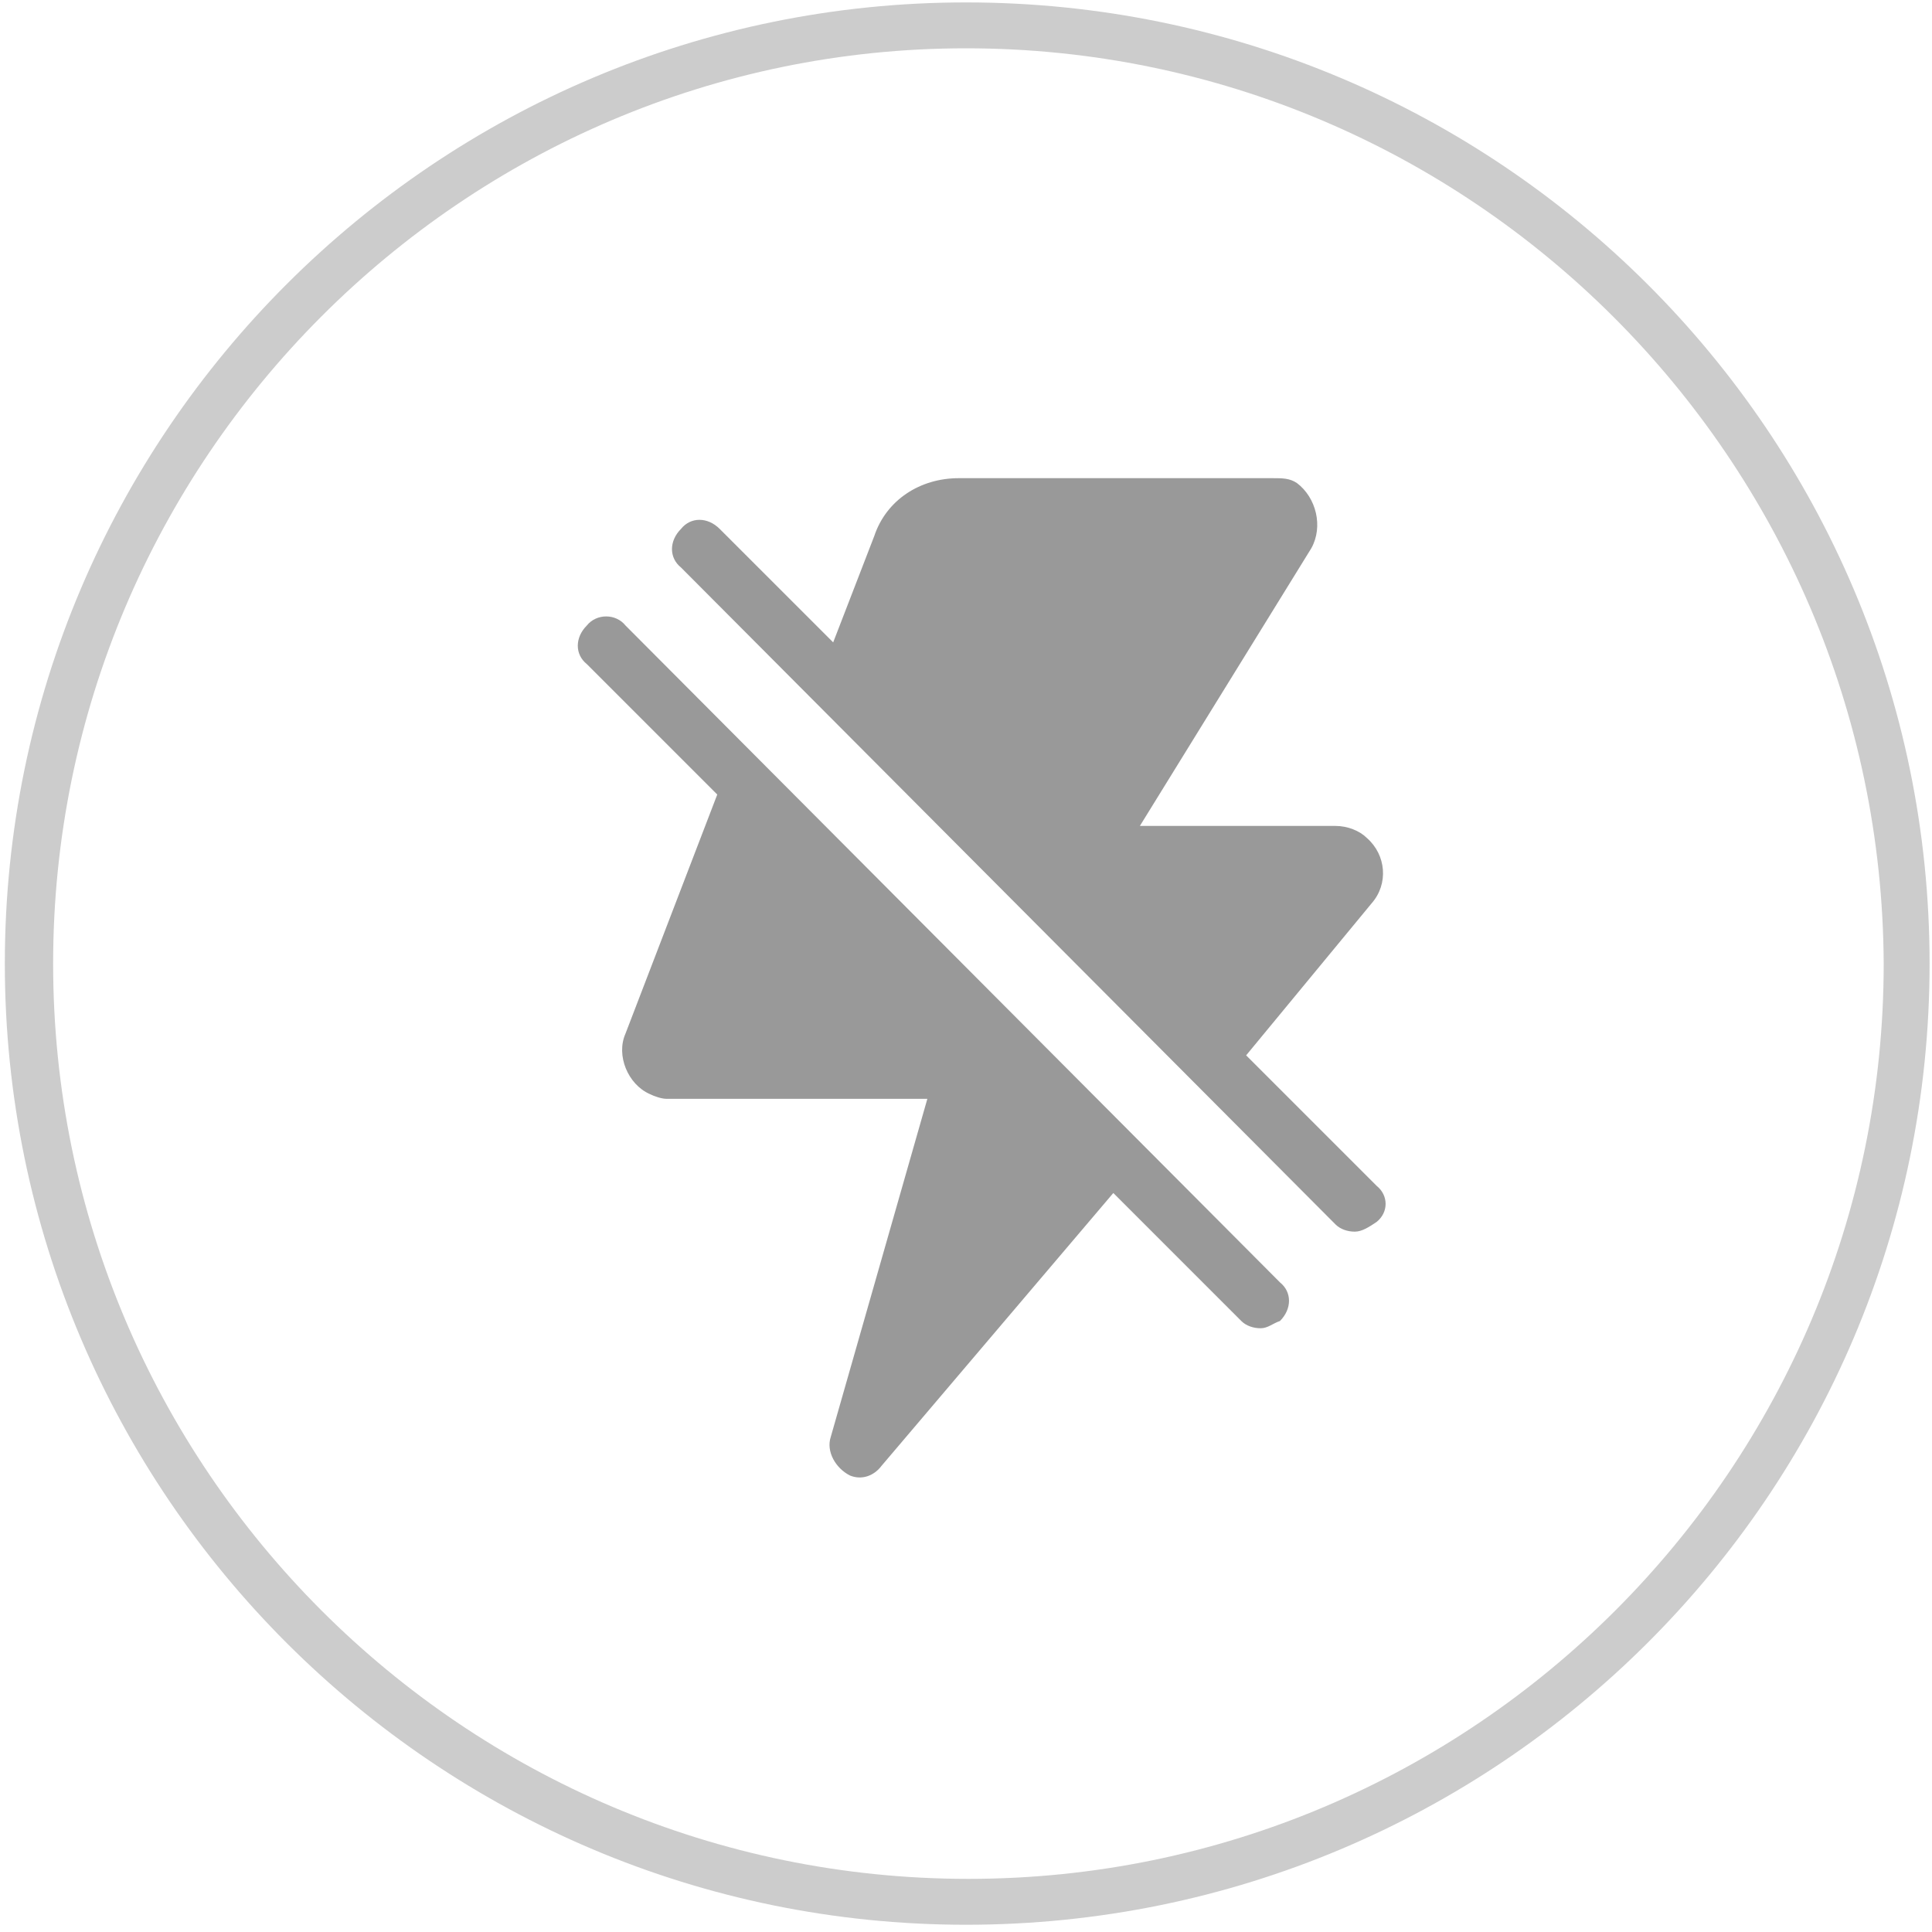
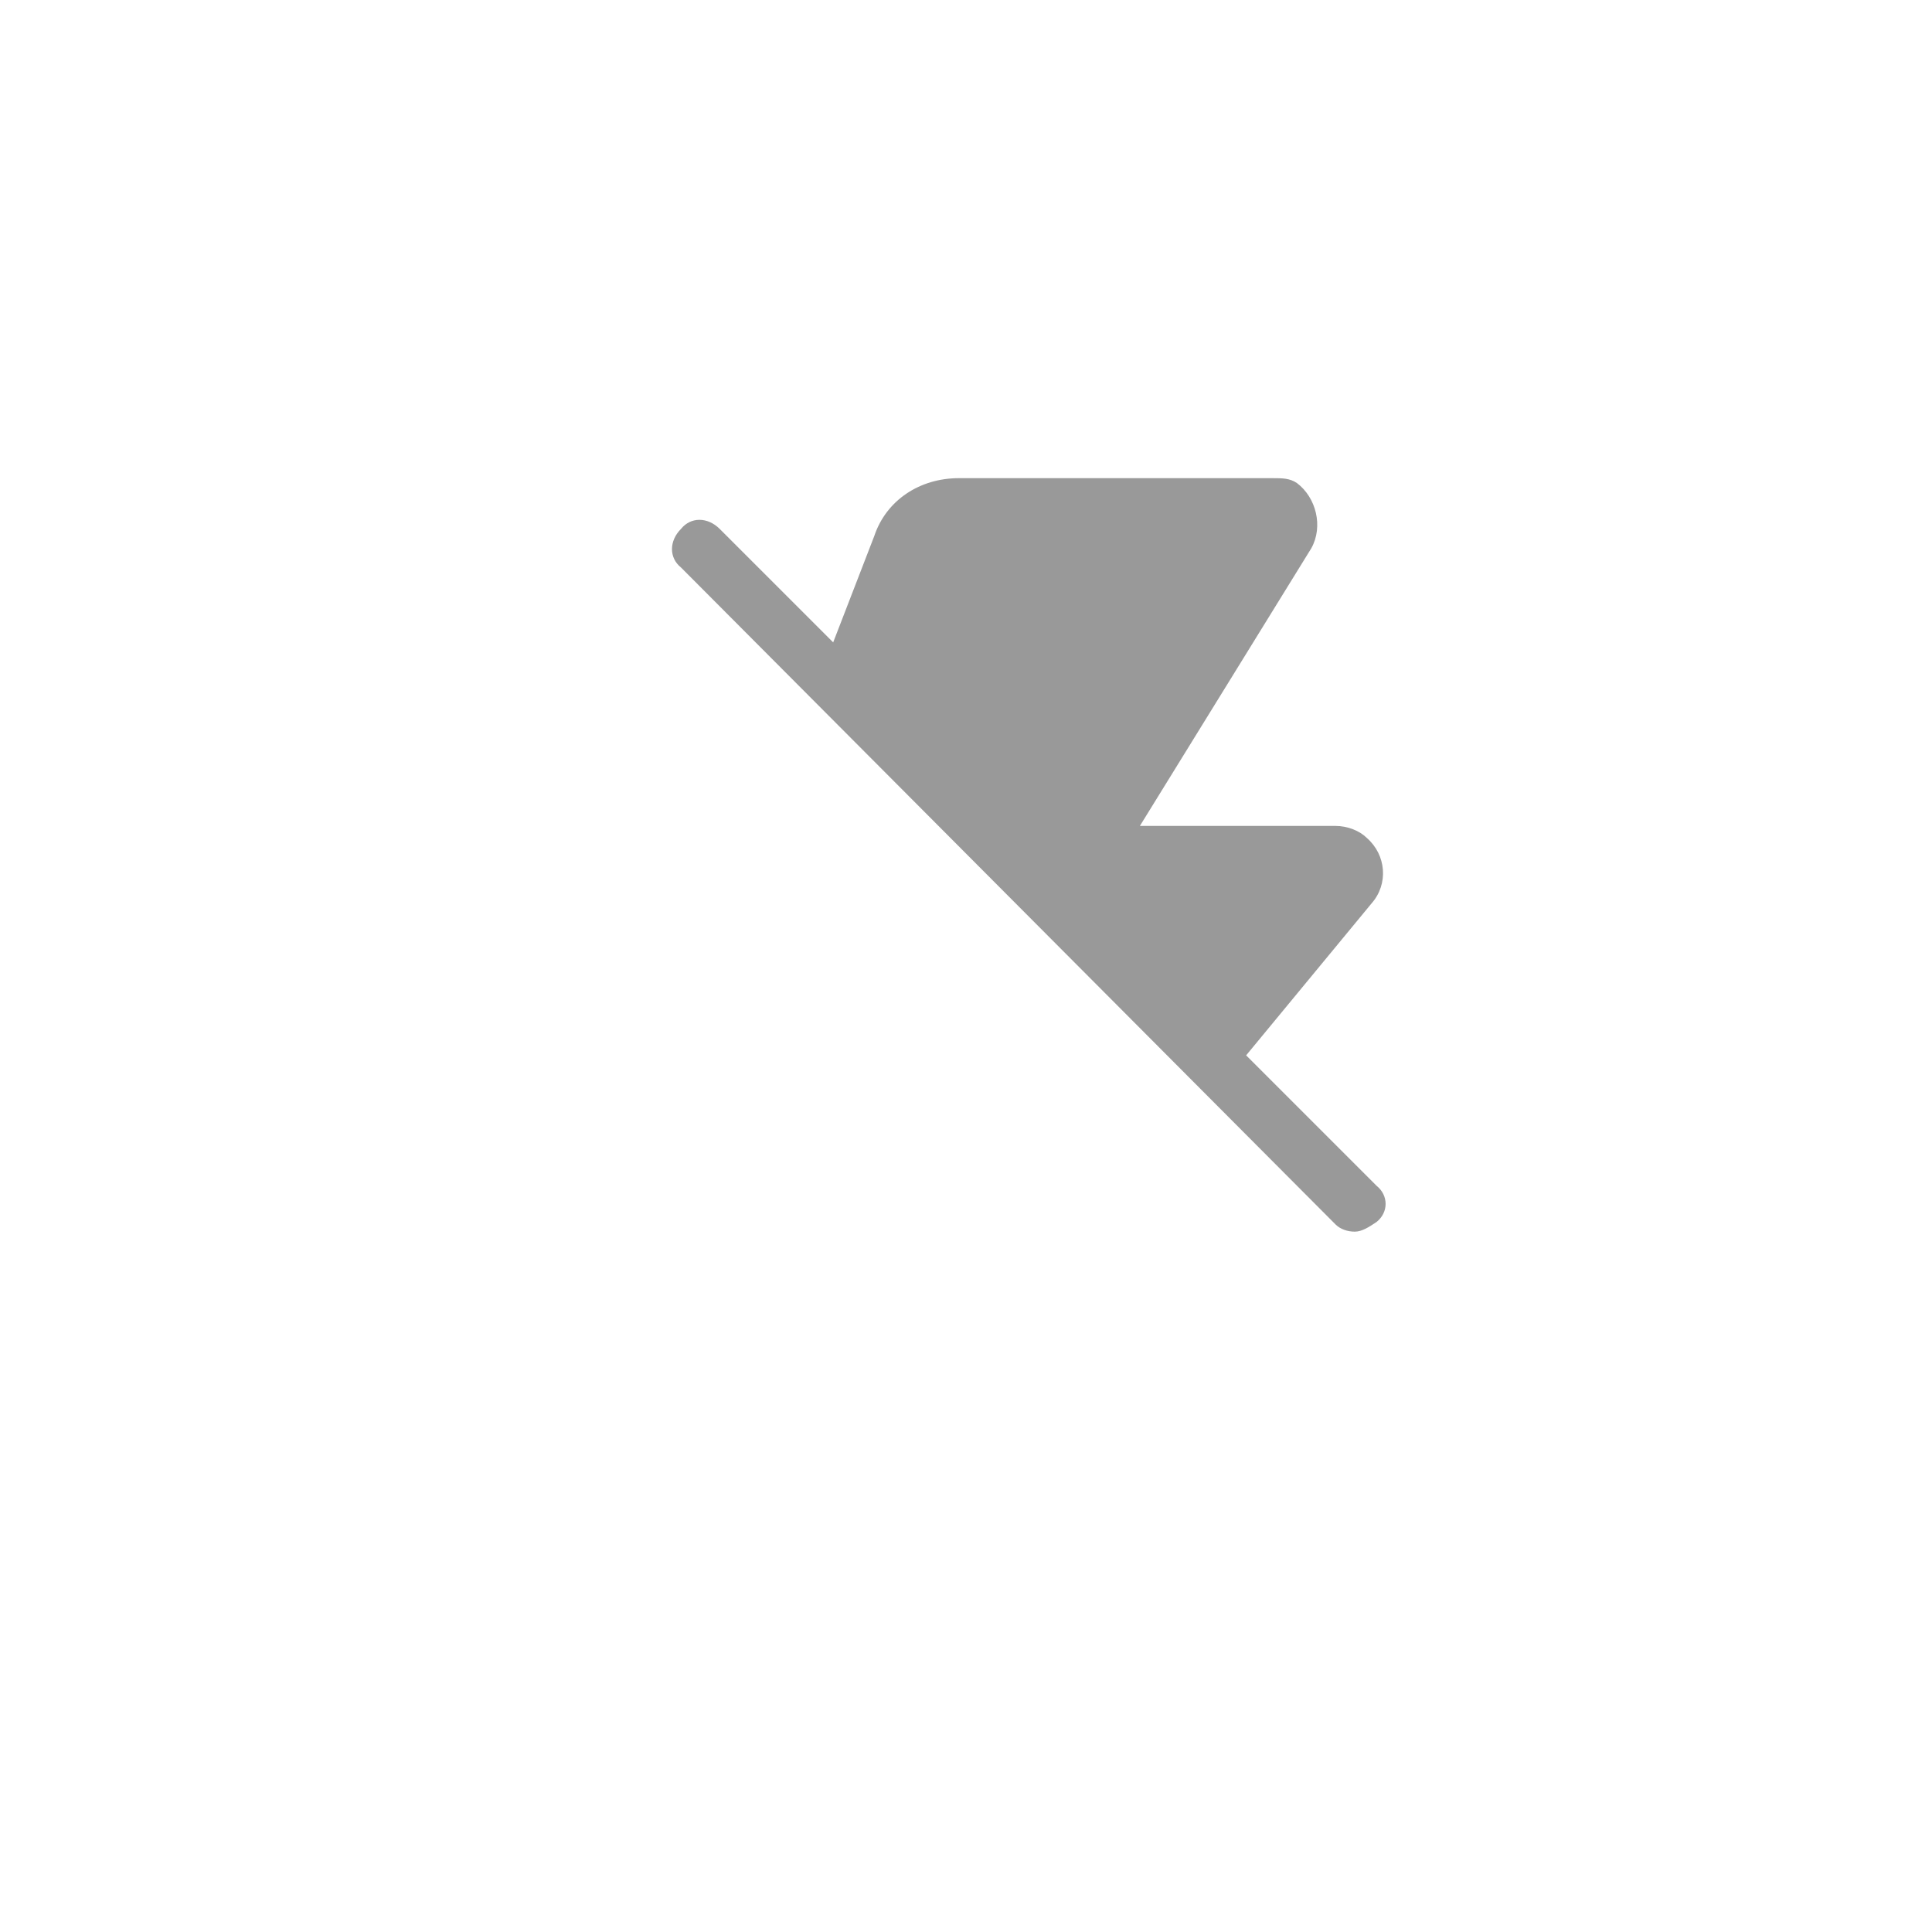
<svg xmlns="http://www.w3.org/2000/svg" version="1.1" id="Layer_1" x="0px" y="0px" viewBox="0 0 80 80" style="enable-background:new 0 0 80 80;" xml:space="preserve">
  <style type="text/css">
	.st0{fill:#CCCCCC;}
	.st1{fill:#999999;}
</style>
-   <path class="st0" d="M40,79.7c-21.9,0-39.8-17.8-39.8-39.8S18.1,0.1,40,0.1c22,0,39.9,17.8,39.9,39.8S62,79.7,40,79.7z M40,2  C19.2,2,2.2,19,2.2,39.9s17,37.9,37.9,37.9S78,60.8,78,39.9C77.9,19,60.9,2,40,2z" />
  <g>
-     <path class="st1" d="M25.9,25.9c-0.4-0.5-1.2-0.5-1.6,0c-0.5,0.5-0.5,1.2,0,1.6l5.4,5.4l-3.8,9.9c-0.4,0.9,0.1,2.1,1,2.5   c0.2,0.1,0.5,0.2,0.7,0.2h10.8l-4,14c-0.2,0.6,0.2,1.3,0.8,1.6c0.5,0.2,1,0,1.3-0.4l9.6-11.3l5.3,5.3c0.2,0.2,0.5,0.3,0.8,0.3   s0.5-0.2,0.8-0.3c0.5-0.5,0.5-1.2,0-1.6L25.9,25.9z" />
    <path class="st1" d="M57,49.1l-5.4-5.4l5.2-6.3c0.7-0.8,0.6-2-0.2-2.7c-0.3-0.3-0.8-0.5-1.3-0.5h-8.1l7.1-11.5   c0.5-0.9,0.2-2.1-0.6-2.7c-0.3-0.2-0.6-0.2-1-0.2h-13c-1.6,0-3,0.9-3.5,2.4l-1.7,4.4l-4.7-4.7c-0.5-0.5-1.2-0.5-1.6,0   c-0.5,0.5-0.5,1.2,0,1.6l27.1,27.2c0.2,0.2,0.5,0.3,0.8,0.3s0.6-0.2,0.9-0.4C57.5,50.2,57.5,49.5,57,49.1z" />
  </g>
</svg>